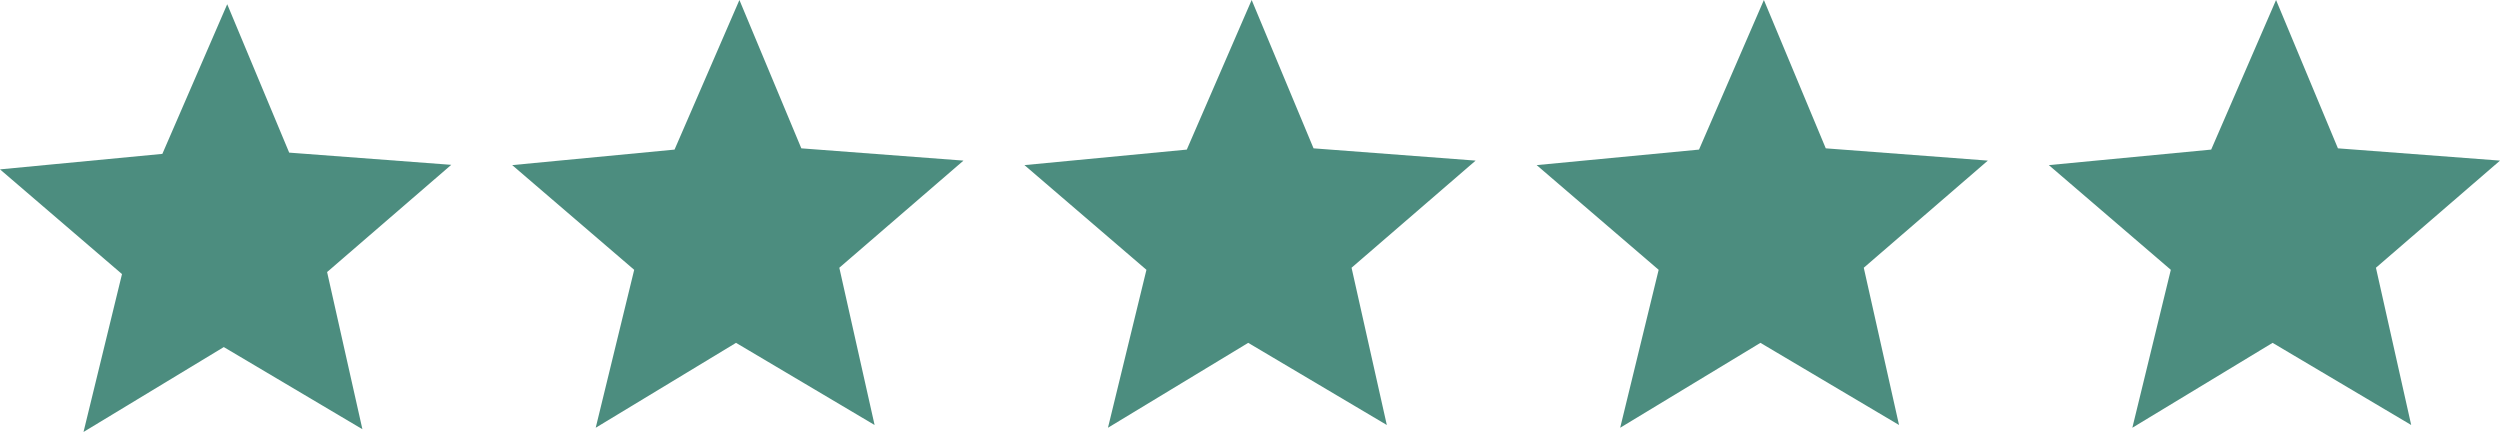
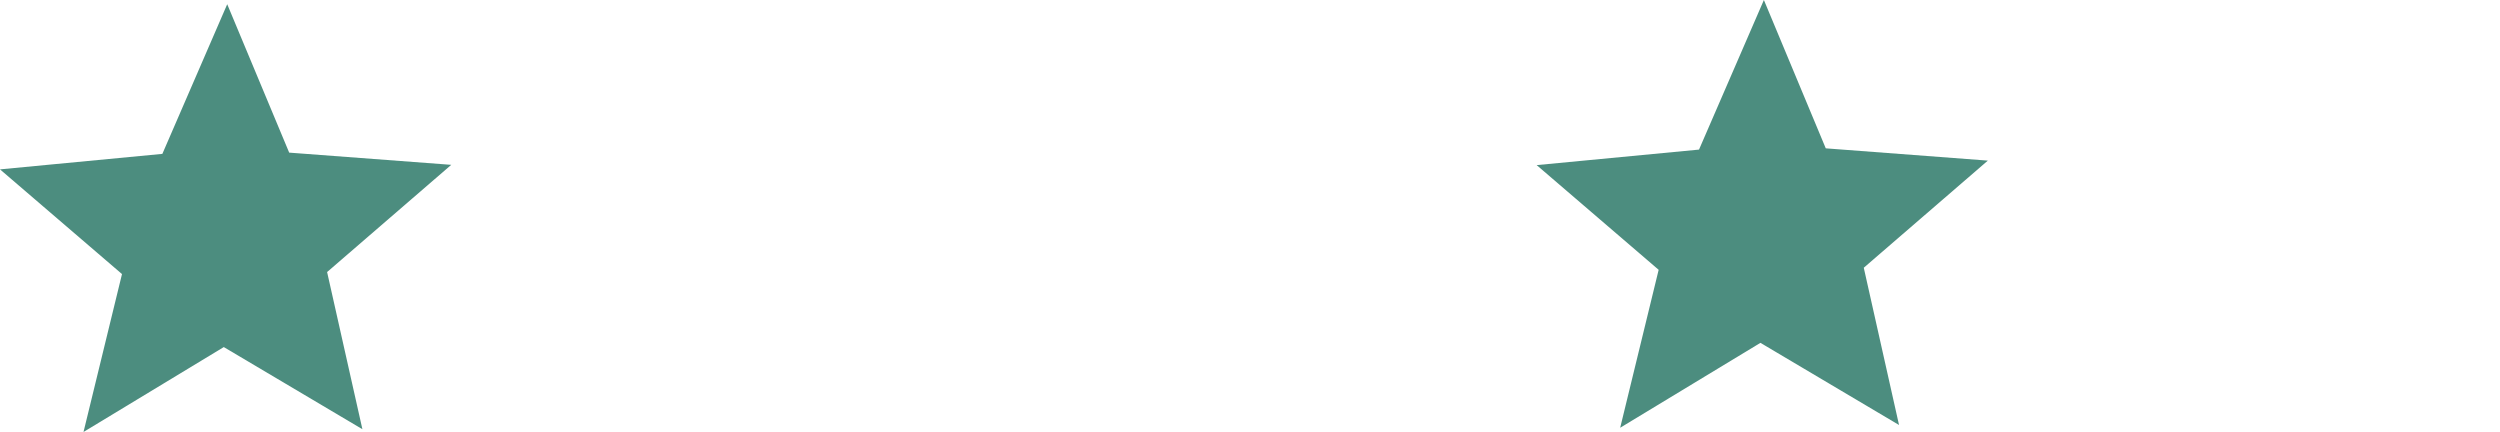
<svg xmlns="http://www.w3.org/2000/svg" viewBox="0 0 245.658 42.446" height="42.446" width="245.658">
  <g transform="translate(0 0)" data-name="Raggruppa 2117" id="Raggruppa_2117">
-     <path fill="#4c8d7f" transform="translate(74.953 0)" d="M48.04,0l-6.374,14.7L25.713,16.224,37.7,26.513,33.919,42.032,47.7,33.689l13.62,8.073L57.855,26.309,70.047,15.782,54.12,14.576Z" data-name="Tracciato 3114" id="Tracciato_3114" />
    <path fill="#4c8d7f" transform="translate(125.285 0)" d="M48.04,0l-6.374,14.7L25.713,16.224,37.7,26.513,33.919,42.032,47.7,33.689l13.62,8.073L57.855,26.309,70.047,15.782,54.12,14.576Z" data-name="Tracciato 3121" id="Tracciato_3121" />
-     <path fill="#4c8d7f" transform="translate(175.612 0)" d="M48.04,0l-6.374,14.7L25.713,16.224,37.7,26.513,33.919,42.032,47.7,33.689l13.62,8.073L57.855,26.309,70.047,15.782,54.12,14.576Z" data-name="Tracciato 3122" id="Tracciato_3122" />
-     <path fill="#4c8d7f" transform="translate(37.474 0)" d="M35.183,0l-6.374,14.7L12.856,16.224,24.844,26.513,21.062,42.032,34.85,33.689l13.616,8.073L45,26.309l12.2-10.527L41.267,14.576Z" data-name="Tracciato 3115" id="Tracciato_3115" />
    <path fill="#4c8d7f" transform="translate(0 0.309)" d="M15.954,14.811,0,16.334,11.988,26.622,8.206,42.138l13.785-8.343,13.62,8.073L32.142,26.423l12.2-10.535-15.926-1.2L22.327.106Z" data-name="Tracciato 3116" id="Tracciato_3116" />
  </g>
</svg>